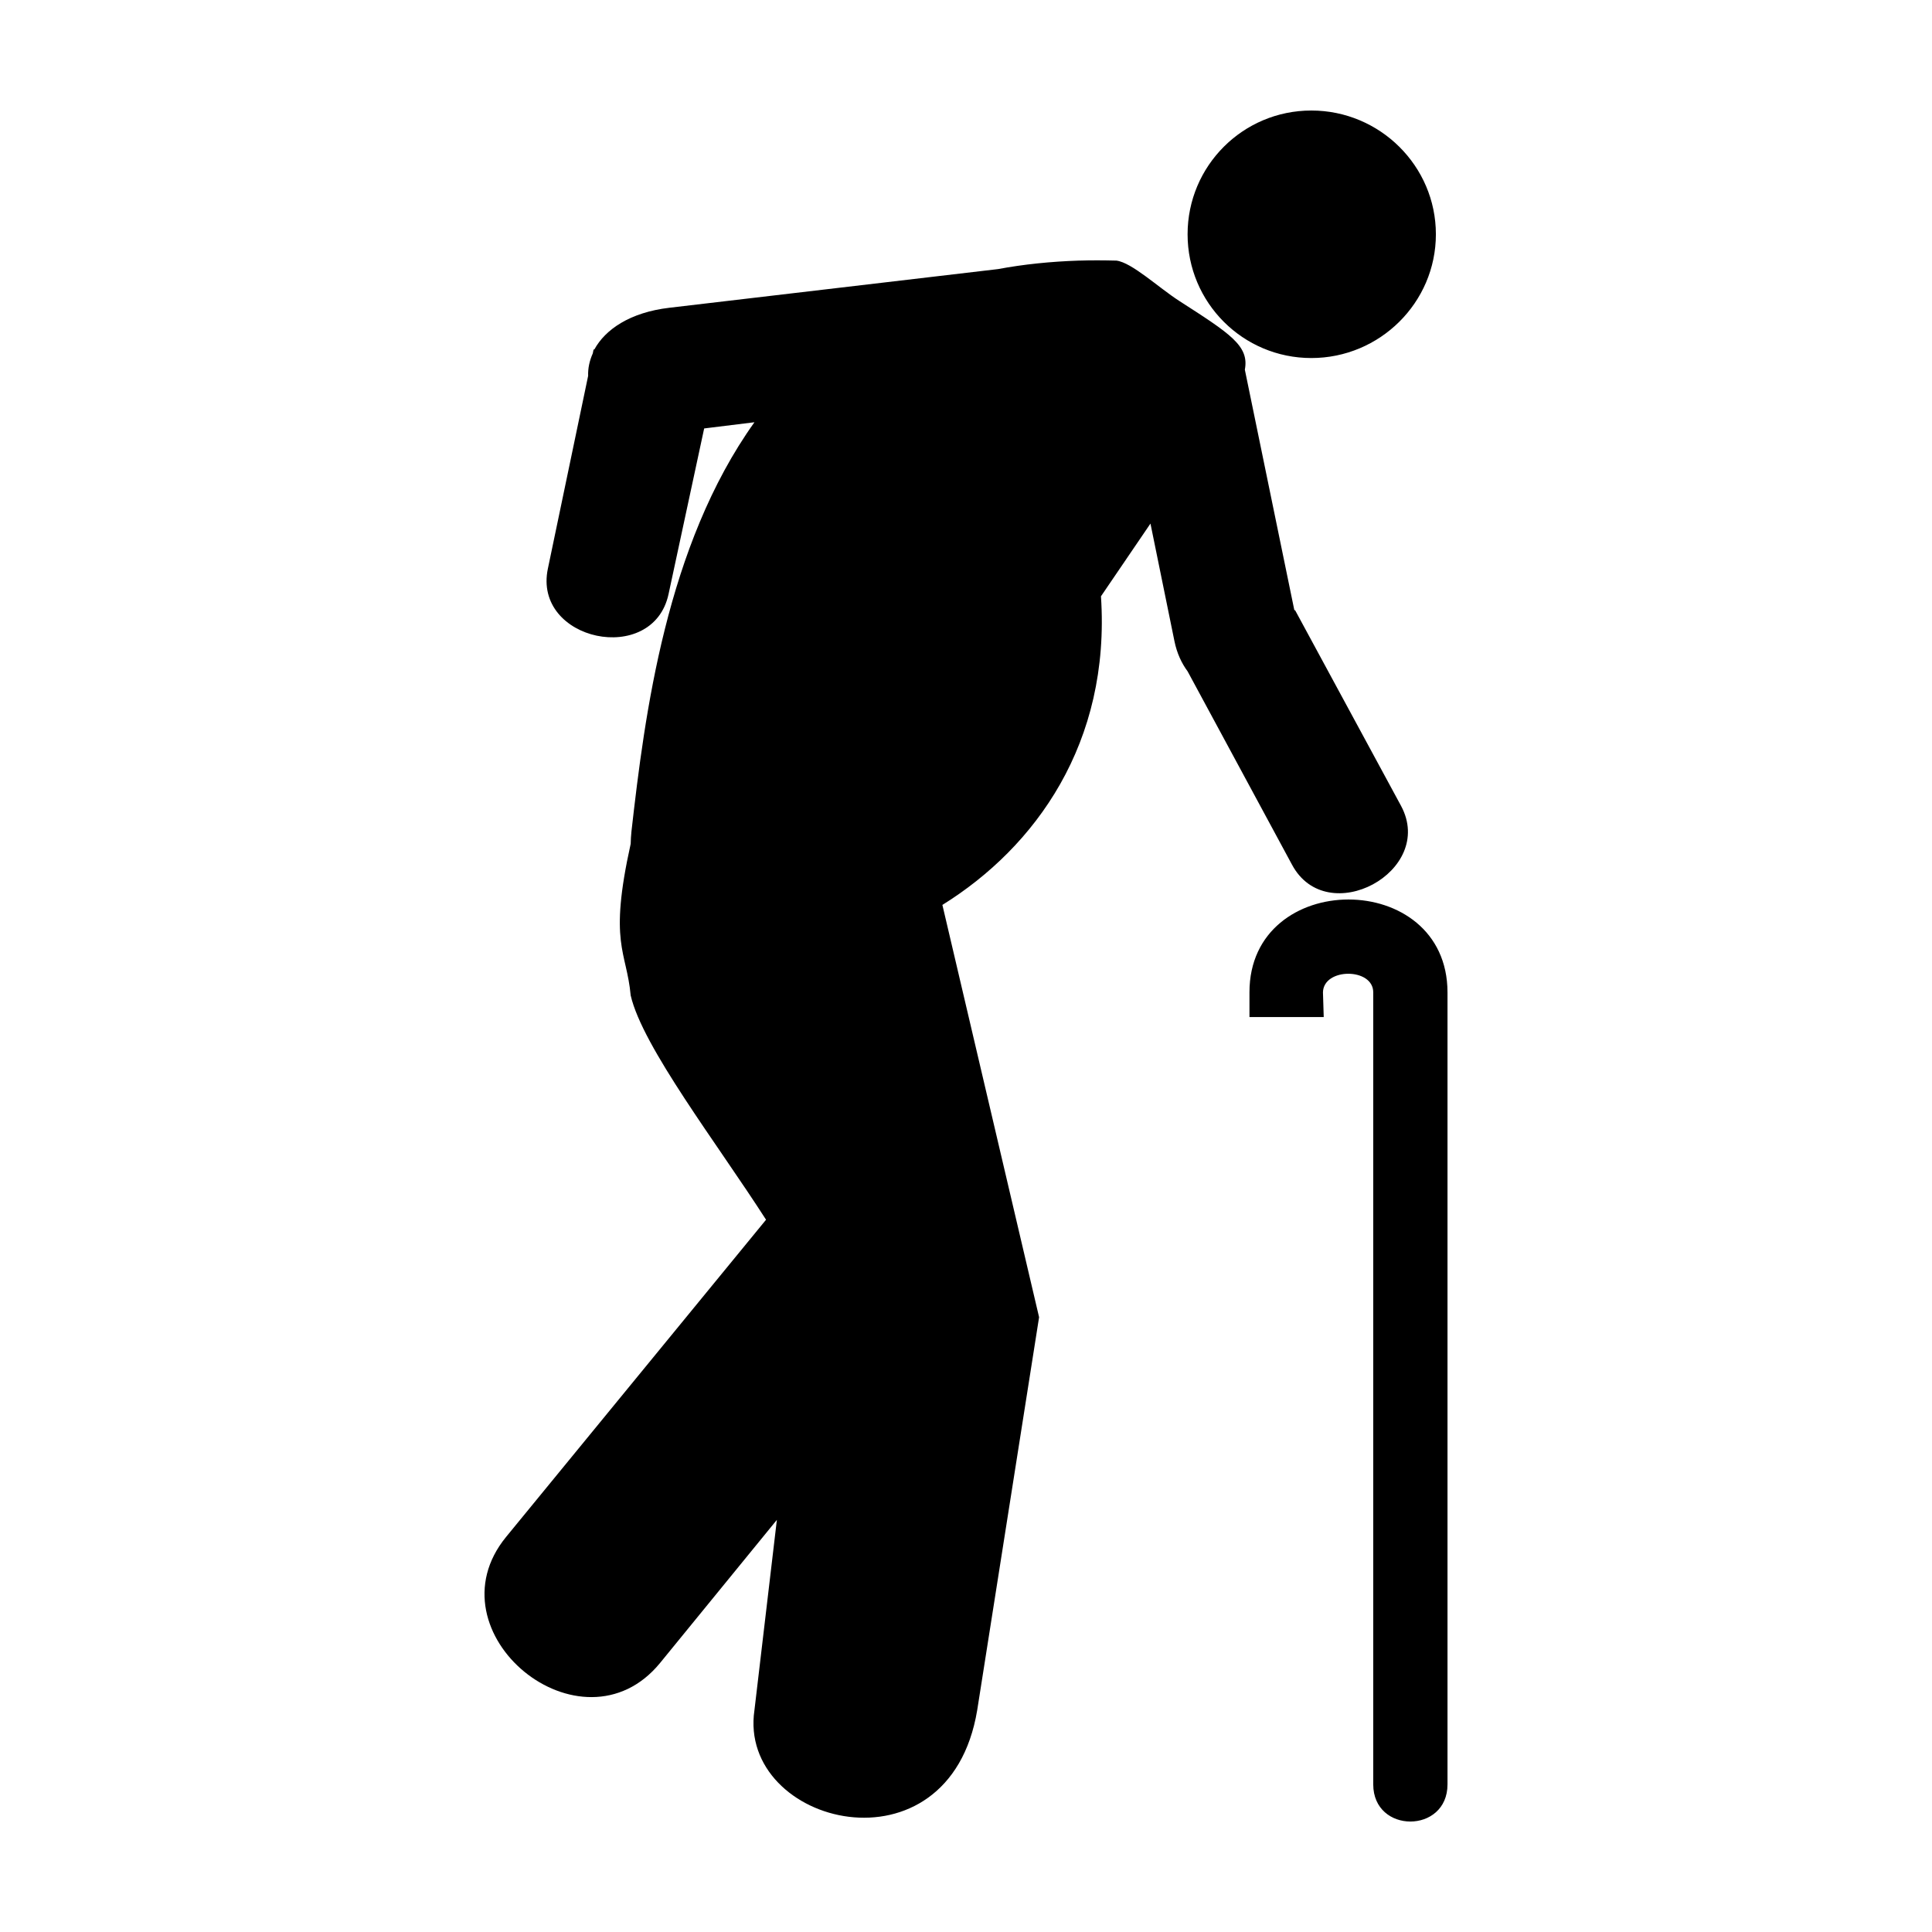
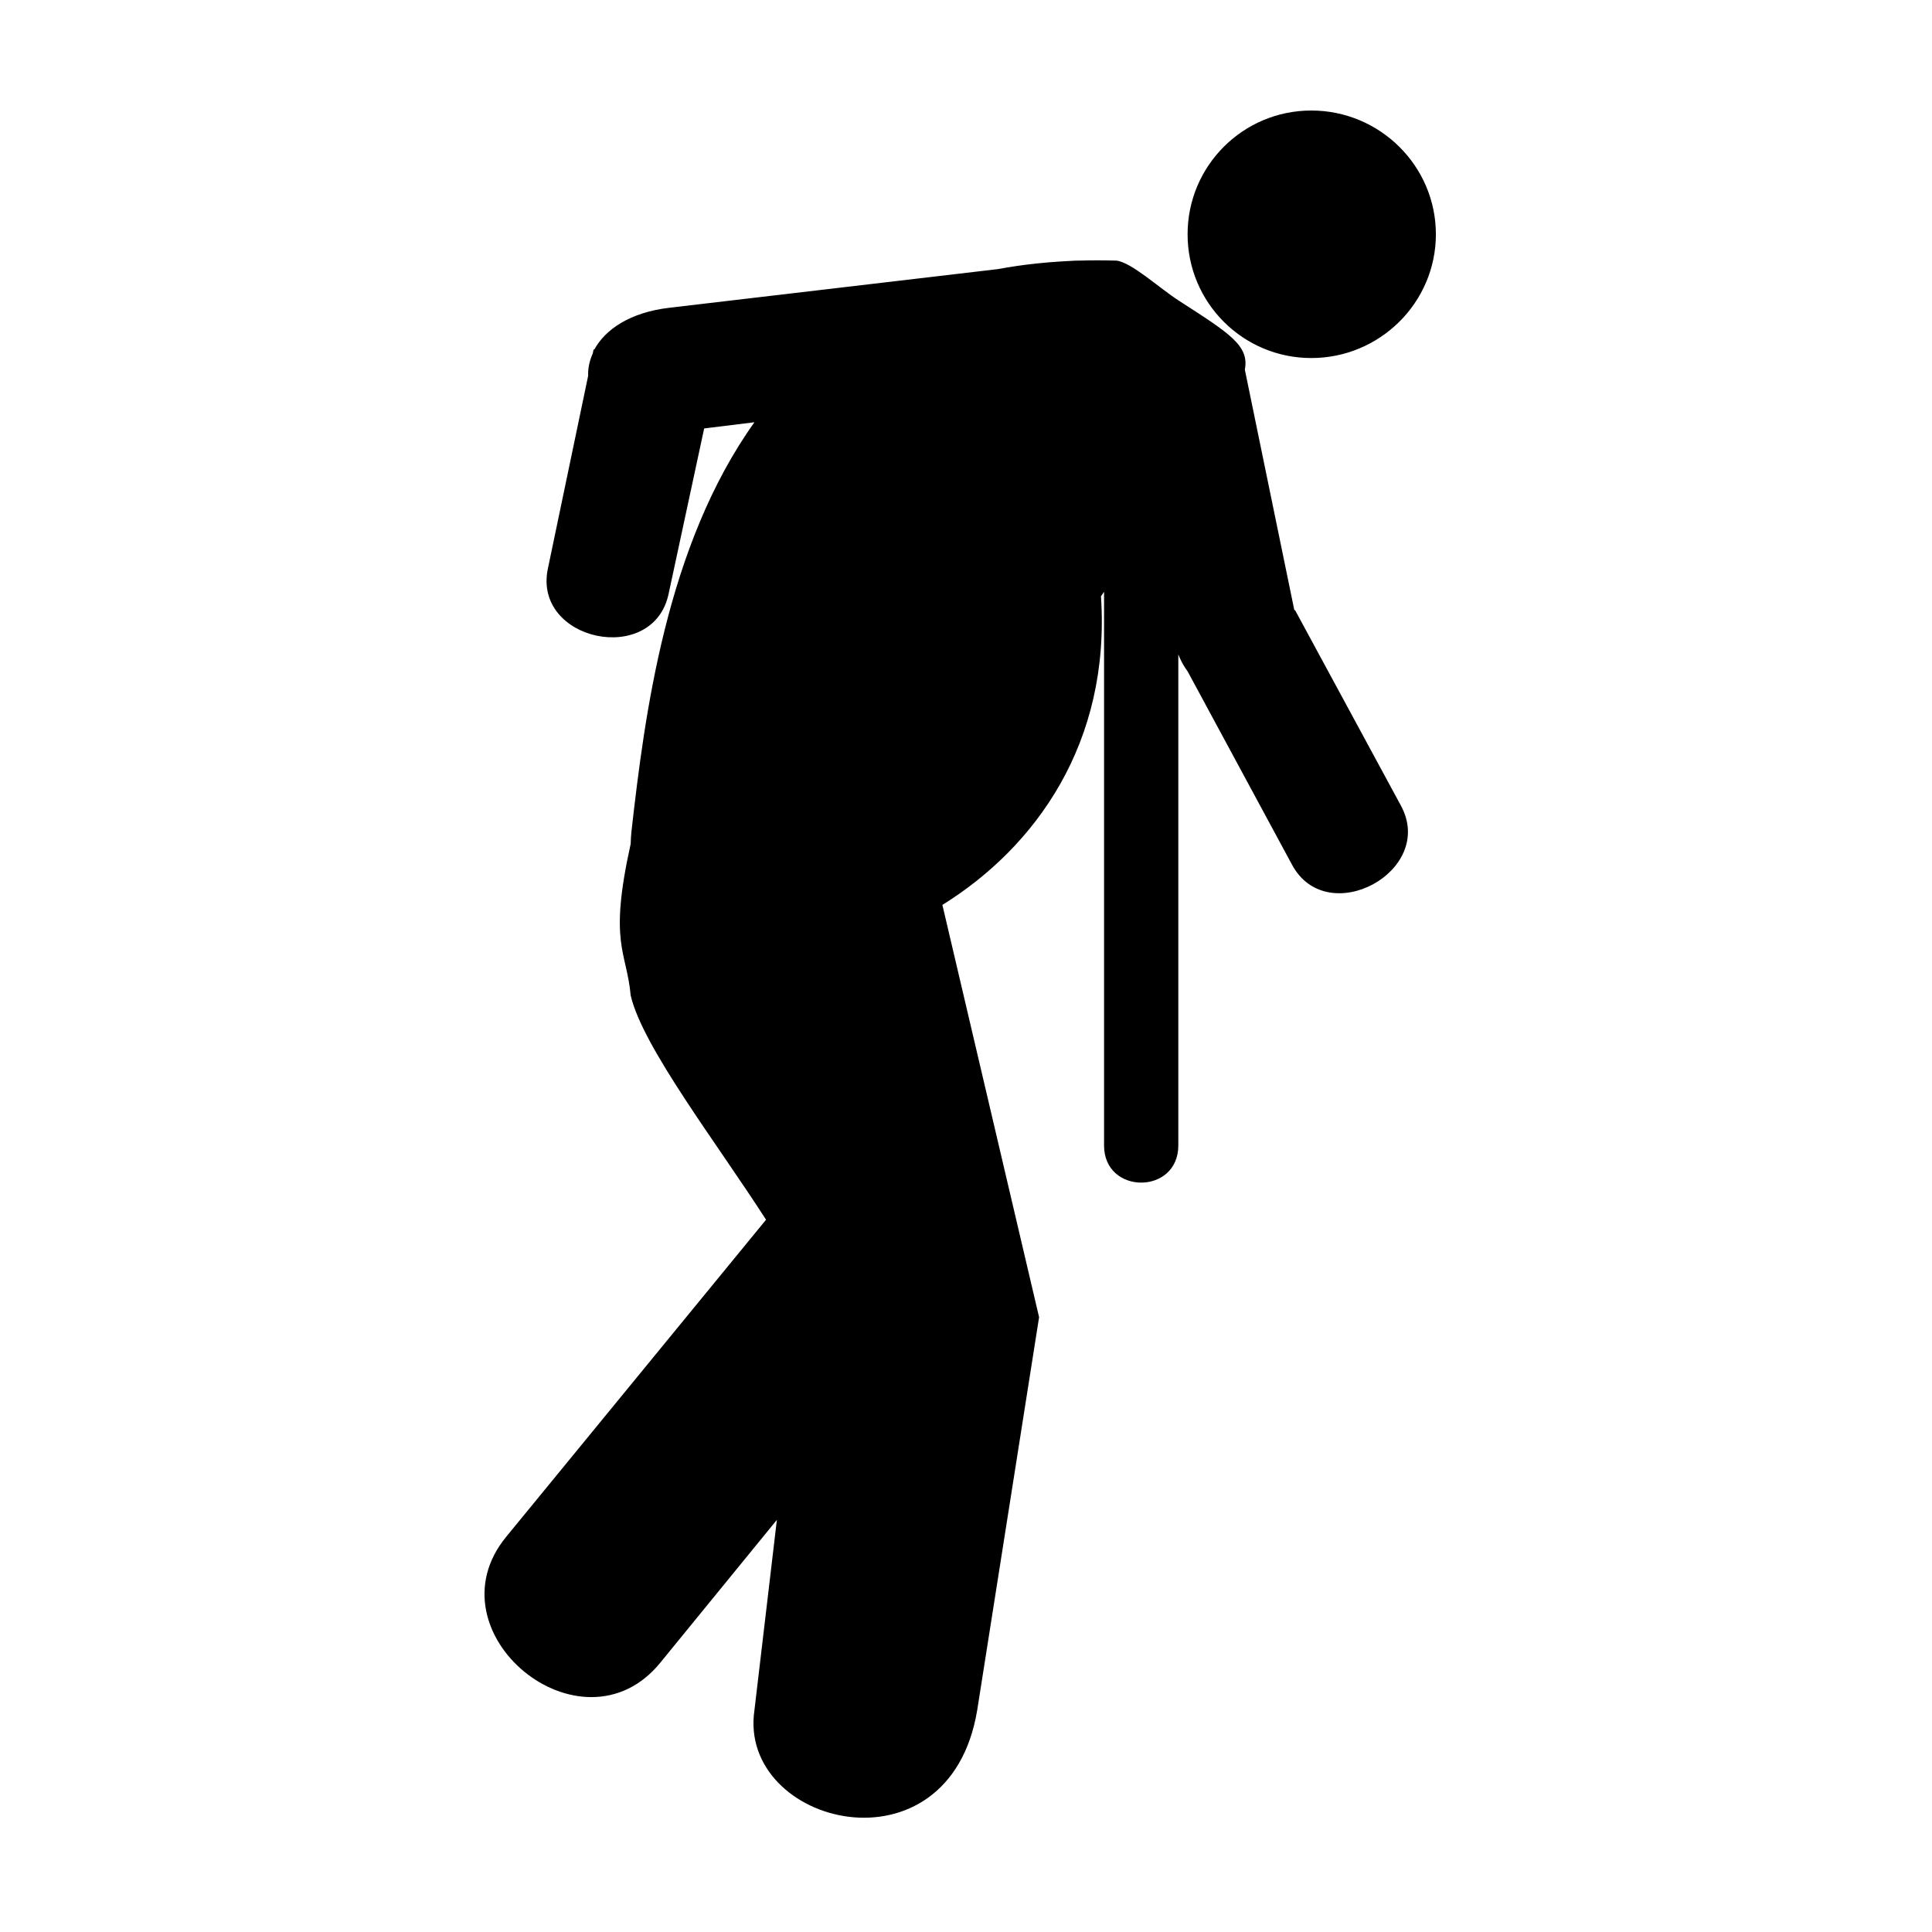
<svg xmlns="http://www.w3.org/2000/svg" fill="#000000" width="800px" height="800px" version="1.1" viewBox="144 144 512 512">
-   <path d="m491.52 173.29c-18.133 0-32.797 14.676-32.797 32.797 0 18.121 14.664 32.797 32.797 32.797 18.133 0 33.004-14.676 33.004-32.797 0-18.125-14.871-32.797-33.004-32.797zm-61.496 39.766c-7.637 0.25-14.871 1.004-21.523 2.254l-87.117 10.25c-10.469 1.23-17.016 5.789-19.883 11.07h-0.203l-0.203 1.023c-0.871 1.953-1.305 3.941-1.23 5.945l-10.66 51.043c-4.102 19.246 27.879 26.012 31.977 6.766l9.43-43.867 13.324-1.641c-23.359 32.691-29.066 77.289-32.594 108.44-0.125 1.156-0.176 2.184-0.203 3.281-5.887 26.535-1.094 28.293 0 40.176 3.117 13.602 23.004 39.375 35.871 59.445l-68.875 84.043c-20.781 25.375 20.012 58.785 40.793 33.414l30.953-37.922-5.945 50.426c-4.531 30.586 51.605 44.793 59.035 0l16.398-104.13-25.625-109.26c24.664-15.328 44.613-42.895 42.023-81.789l13.117-19.27 6.356 31.156c0.652 3.223 1.926 5.902 3.484 7.996l27.672 51.246c9.301 17.344 38.203 1.762 28.902-15.578l-28.082-51.859h-0.203l-13.117-63.75c1.207-6.352-3.938-9.562-17.422-18.242-5.492-3.551-12.531-10.156-16.605-10.66-3.414-0.086-6.613-0.105-9.84 0zm71.336 169.32c-13.117 0-26.254 8.199-26.238 24.598v6.559h19.68l-0.203-6.559c0.141-6.559 13.324-6.559 13.324 0v209.91c0 13.121 19.68 13.121 19.68 0v-209.91c-0.02-16.398-13.117-24.598-26.238-24.598z" />
+   <path d="m491.52 173.29c-18.133 0-32.797 14.676-32.797 32.797 0 18.121 14.664 32.797 32.797 32.797 18.133 0 33.004-14.676 33.004-32.797 0-18.125-14.871-32.797-33.004-32.797zm-61.496 39.766c-7.637 0.25-14.871 1.004-21.523 2.254l-87.117 10.25c-10.469 1.23-17.016 5.789-19.883 11.07h-0.203l-0.203 1.023c-0.871 1.953-1.305 3.941-1.23 5.945l-10.66 51.043c-4.102 19.246 27.879 26.012 31.977 6.766l9.43-43.867 13.324-1.641c-23.359 32.691-29.066 77.289-32.594 108.44-0.125 1.156-0.176 2.184-0.203 3.281-5.887 26.535-1.094 28.293 0 40.176 3.117 13.602 23.004 39.375 35.871 59.445l-68.875 84.043c-20.781 25.375 20.012 58.785 40.793 33.414l30.953-37.922-5.945 50.426c-4.531 30.586 51.605 44.793 59.035 0l16.398-104.13-25.625-109.26c24.664-15.328 44.613-42.895 42.023-81.789l13.117-19.27 6.356 31.156c0.652 3.223 1.926 5.902 3.484 7.996l27.672 51.246c9.301 17.344 38.203 1.762 28.902-15.578l-28.082-51.859h-0.203l-13.117-63.75c1.207-6.352-3.938-9.562-17.422-18.242-5.492-3.551-12.531-10.156-16.605-10.66-3.414-0.086-6.613-0.105-9.84 0zc-13.117 0-26.254 8.199-26.238 24.598v6.559h19.68l-0.203-6.559c0.141-6.559 13.324-6.559 13.324 0v209.91c0 13.121 19.68 13.121 19.68 0v-209.91c-0.02-16.398-13.117-24.598-26.238-24.598z" />
</svg>